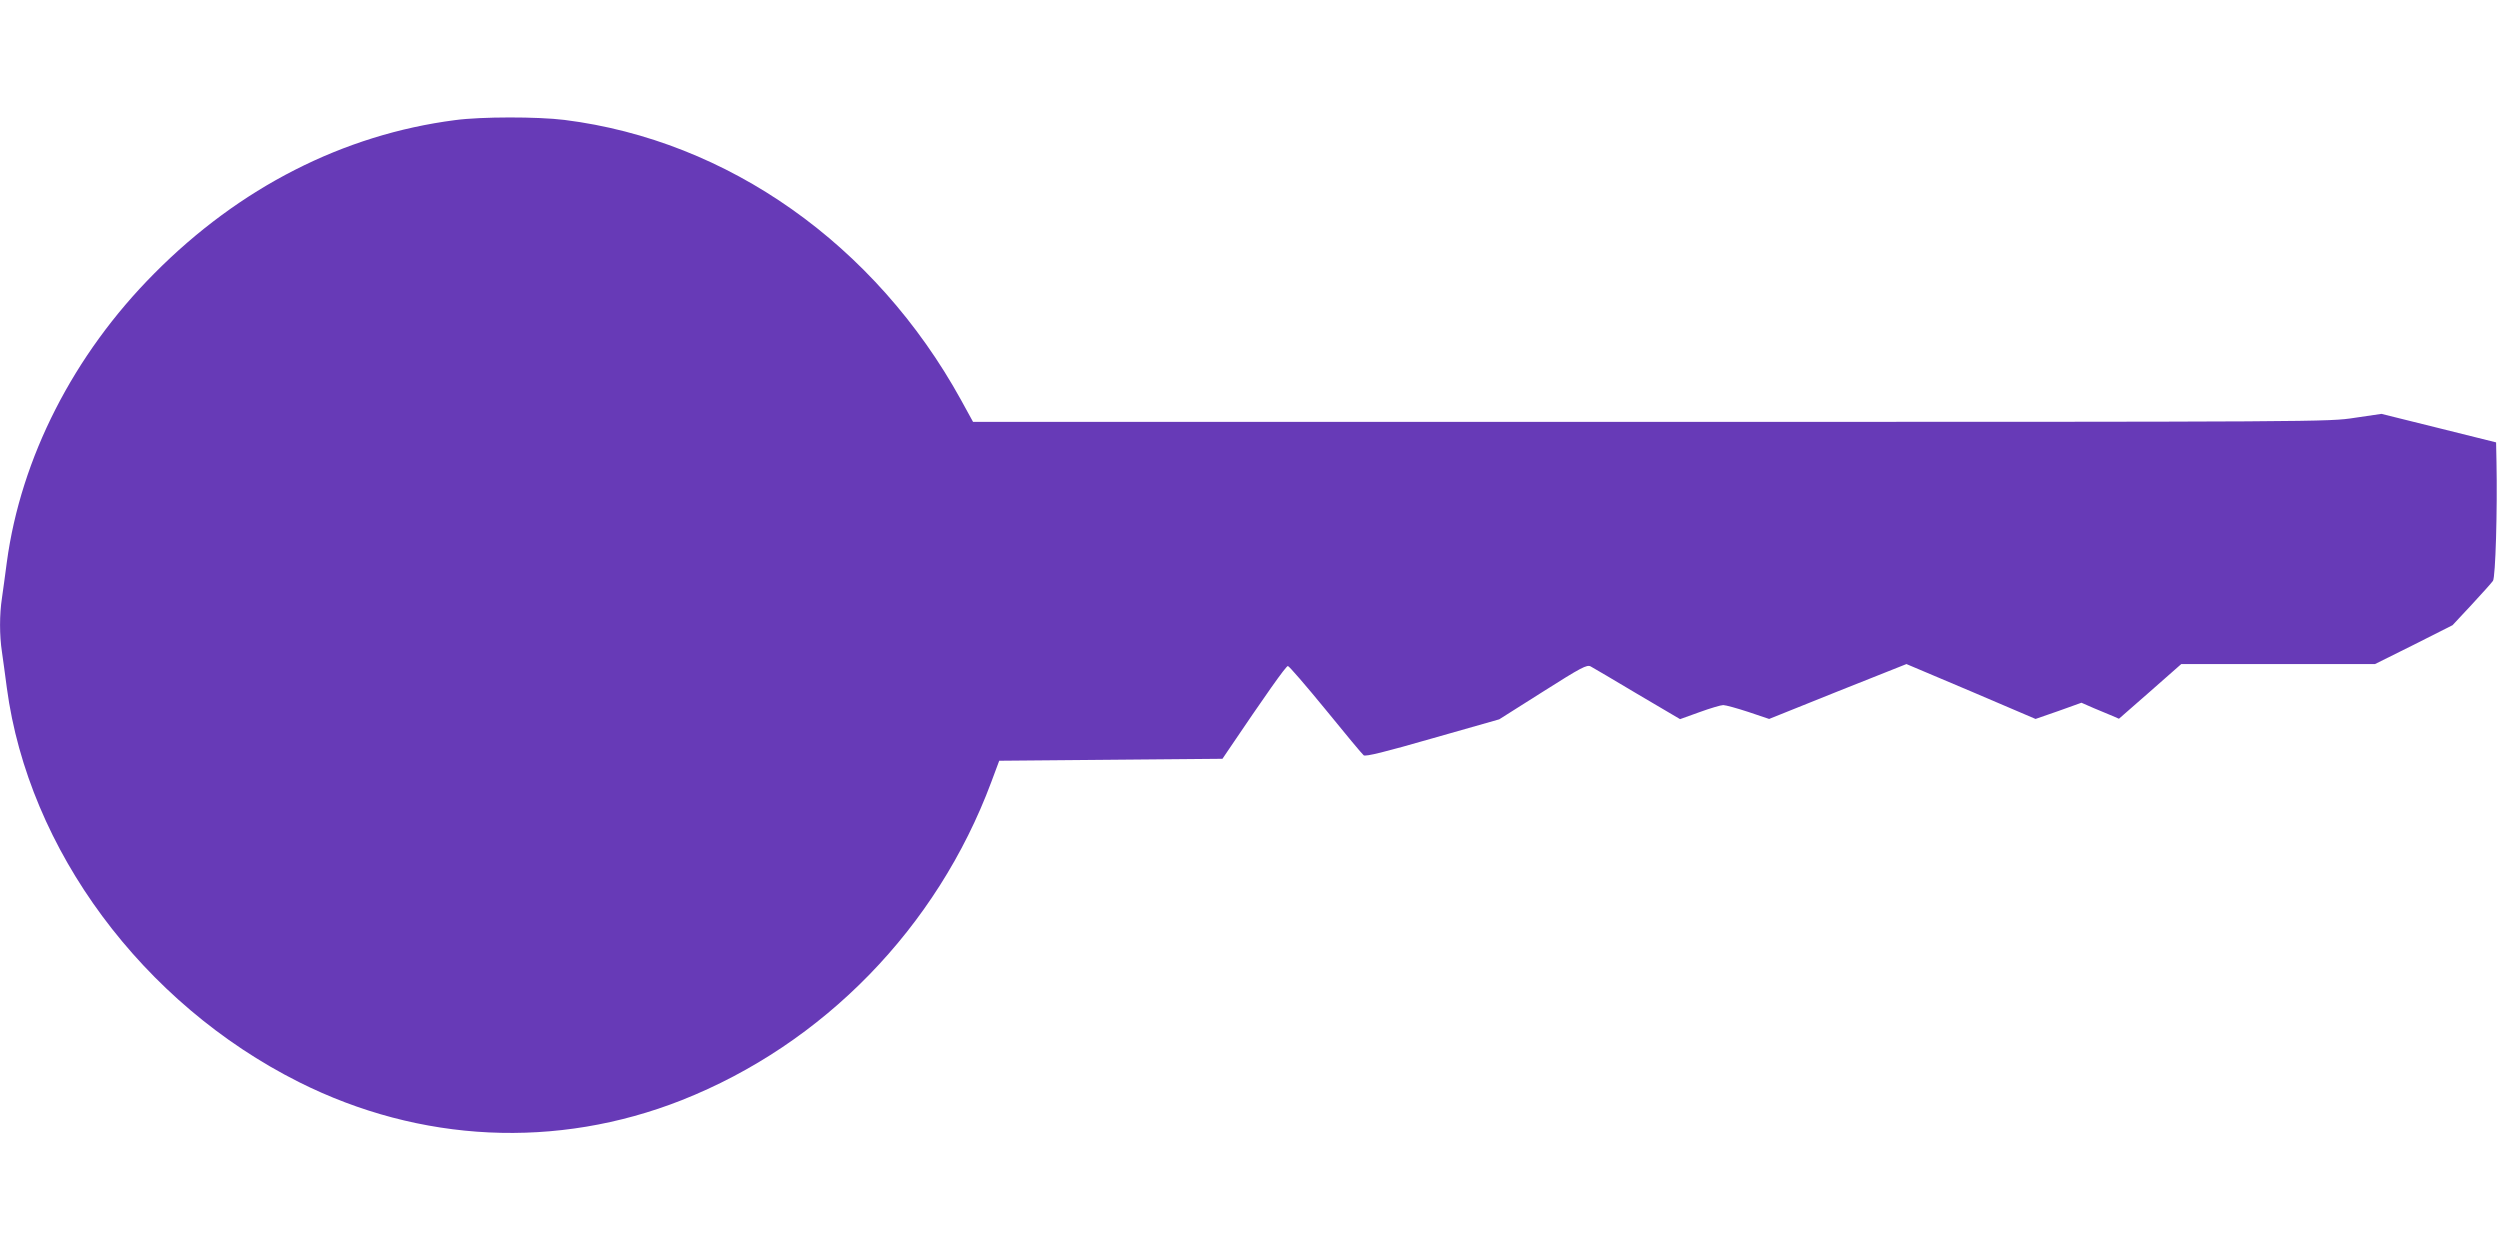
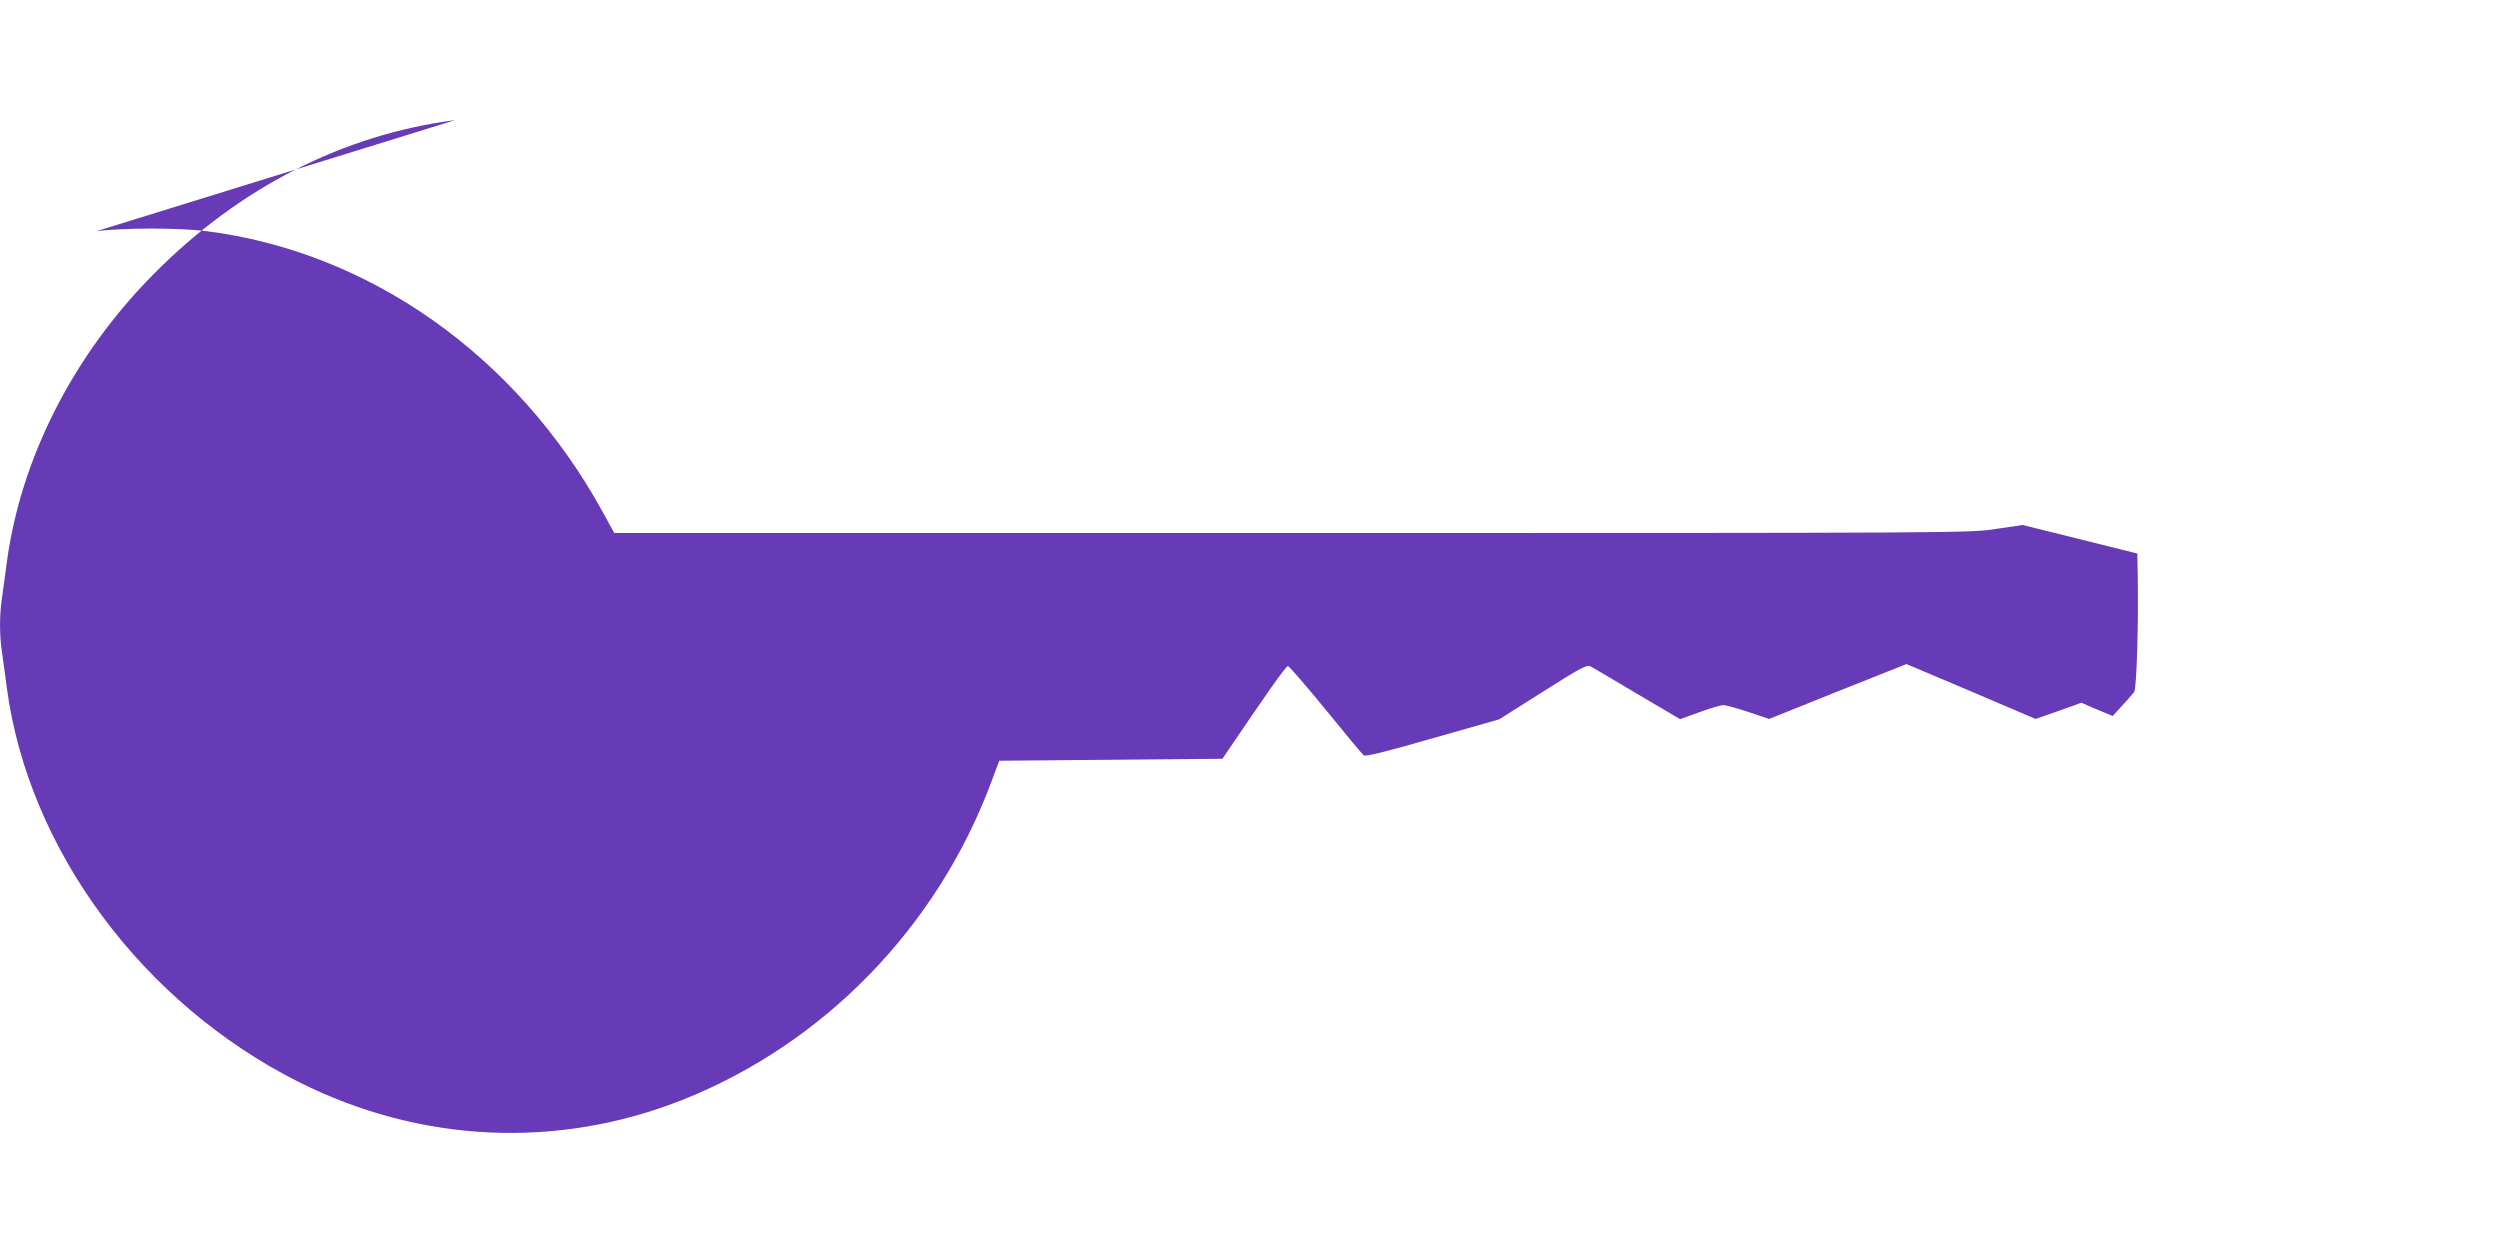
<svg xmlns="http://www.w3.org/2000/svg" version="1.0" width="1280pt" height="640pt" viewBox="0 0 1280 640" preserveAspectRatio="xMidYMid meet">
  <g transform="translate(0,640) scale(0.1,-0.1)" fill="#673ab7" stroke="none">
-     <path d="M2330 5785 c-572 -74 -1104 -345 -1540 -785 -414 -416 -683 -945 -755 -1478 -8 -64 -20 -147 -25 -184 -13 -85 -13 -191 0 -276 5 -37 17 -120 25 -184 111 -829 695 -1616 1495 -2018 622 -312 1320 -345 1960 -93 726 287 1307 883 1585 1628 l41 110 571 5 572 5 27 40 c194 287 298 435 308 435 6 0 93 -101 193 -223 100 -123 188 -229 195 -234 9 -8 110 17 353 87 l341 97 223 141 c197 125 226 140 245 130 11 -6 119 -69 239 -141 l219 -129 100 36 c55 20 109 36 121 36 12 0 70 -16 128 -35 l107 -36 351 141 352 140 331 -140 330 -141 118 41 117 42 64 -28 c35 -15 78 -33 96 -40 l32 -14 160 140 159 140 496 0 496 0 199 99 198 100 97 104 c53 57 103 113 110 123 13 19 23 363 18 609 l-2 100 -293 73 -294 73 -136 -20 c-135 -21 -145 -21 -3605 -21 l-3470 0 -62 113 c-439 796 -1193 1328 -2030 1433 -137 17 -427 17 -560 -1z" />
+     <path d="M2330 5785 c-572 -74 -1104 -345 -1540 -785 -414 -416 -683 -945 -755 -1478 -8 -64 -20 -147 -25 -184 -13 -85 -13 -191 0 -276 5 -37 17 -120 25 -184 111 -829 695 -1616 1495 -2018 622 -312 1320 -345 1960 -93 726 287 1307 883 1585 1628 l41 110 571 5 572 5 27 40 c194 287 298 435 308 435 6 0 93 -101 193 -223 100 -123 188 -229 195 -234 9 -8 110 17 353 87 l341 97 223 141 c197 125 226 140 245 130 11 -6 119 -69 239 -141 l219 -129 100 36 c55 20 109 36 121 36 12 0 70 -16 128 -35 l107 -36 351 141 352 140 331 -140 330 -141 118 41 117 42 64 -28 c35 -15 78 -33 96 -40 c53 57 103 113 110 123 13 19 23 363 18 609 l-2 100 -293 73 -294 73 -136 -20 c-135 -21 -145 -21 -3605 -21 l-3470 0 -62 113 c-439 796 -1193 1328 -2030 1433 -137 17 -427 17 -560 -1z" />
  </g>
</svg>